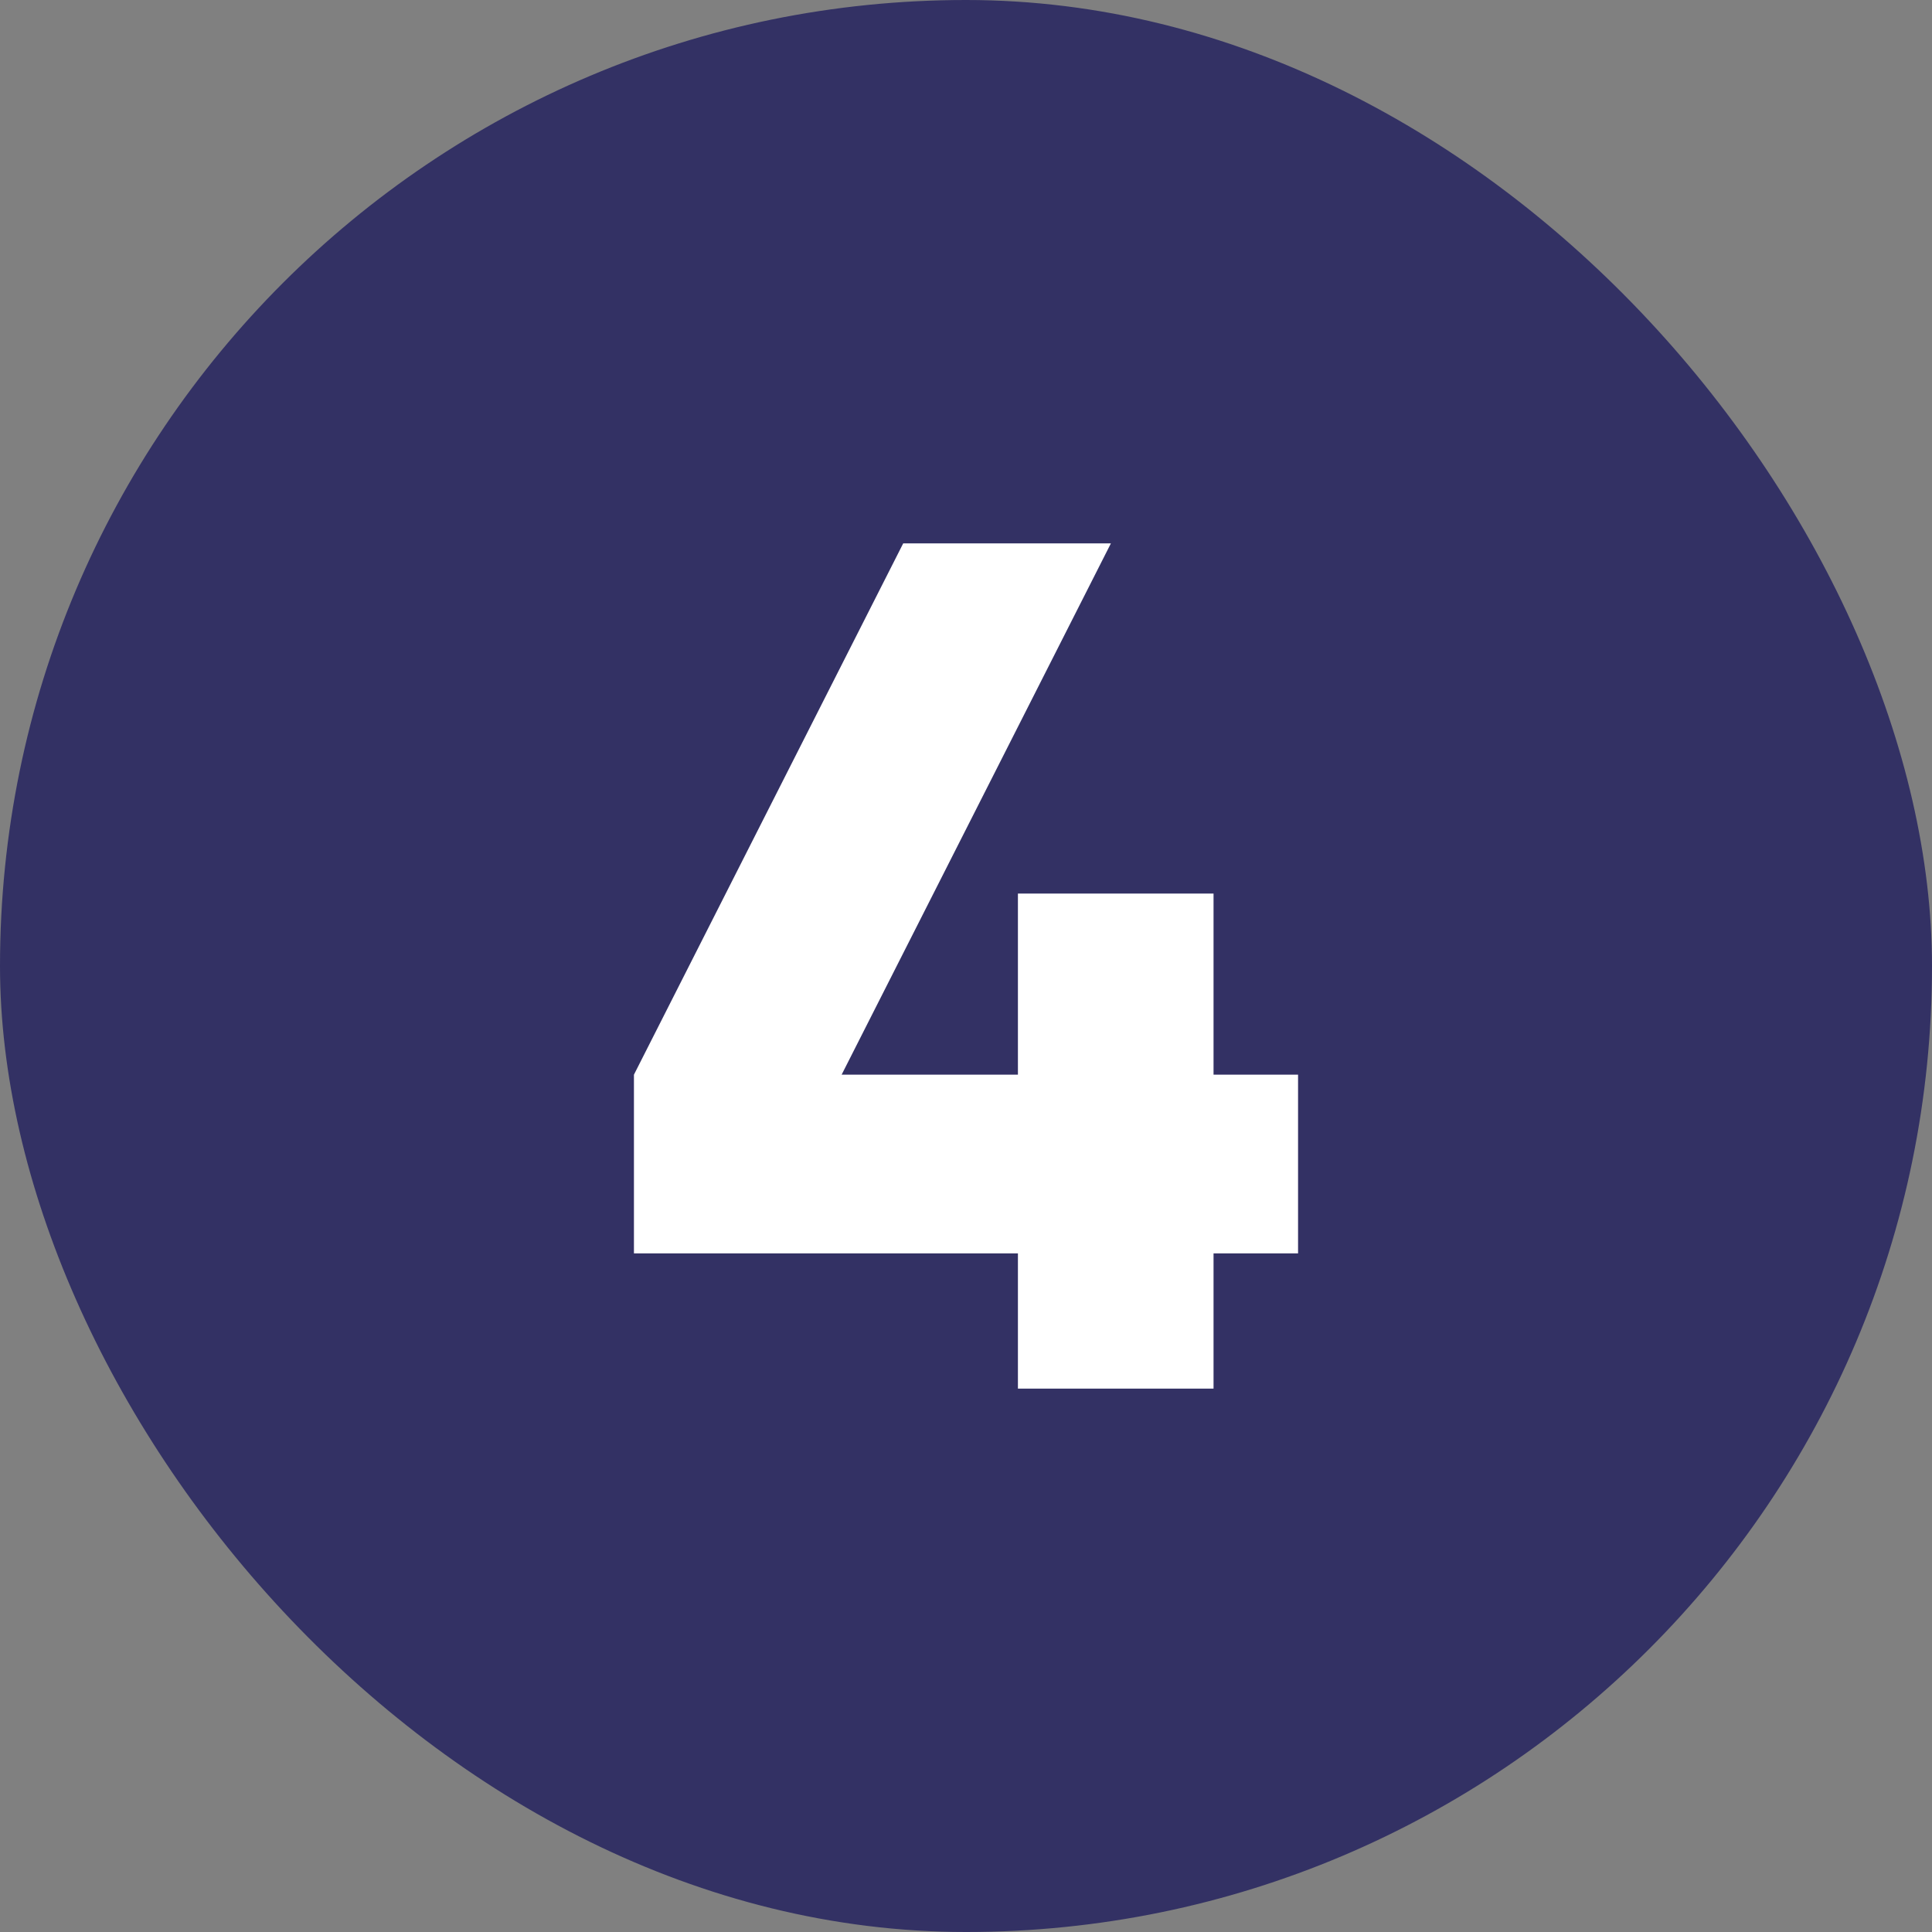
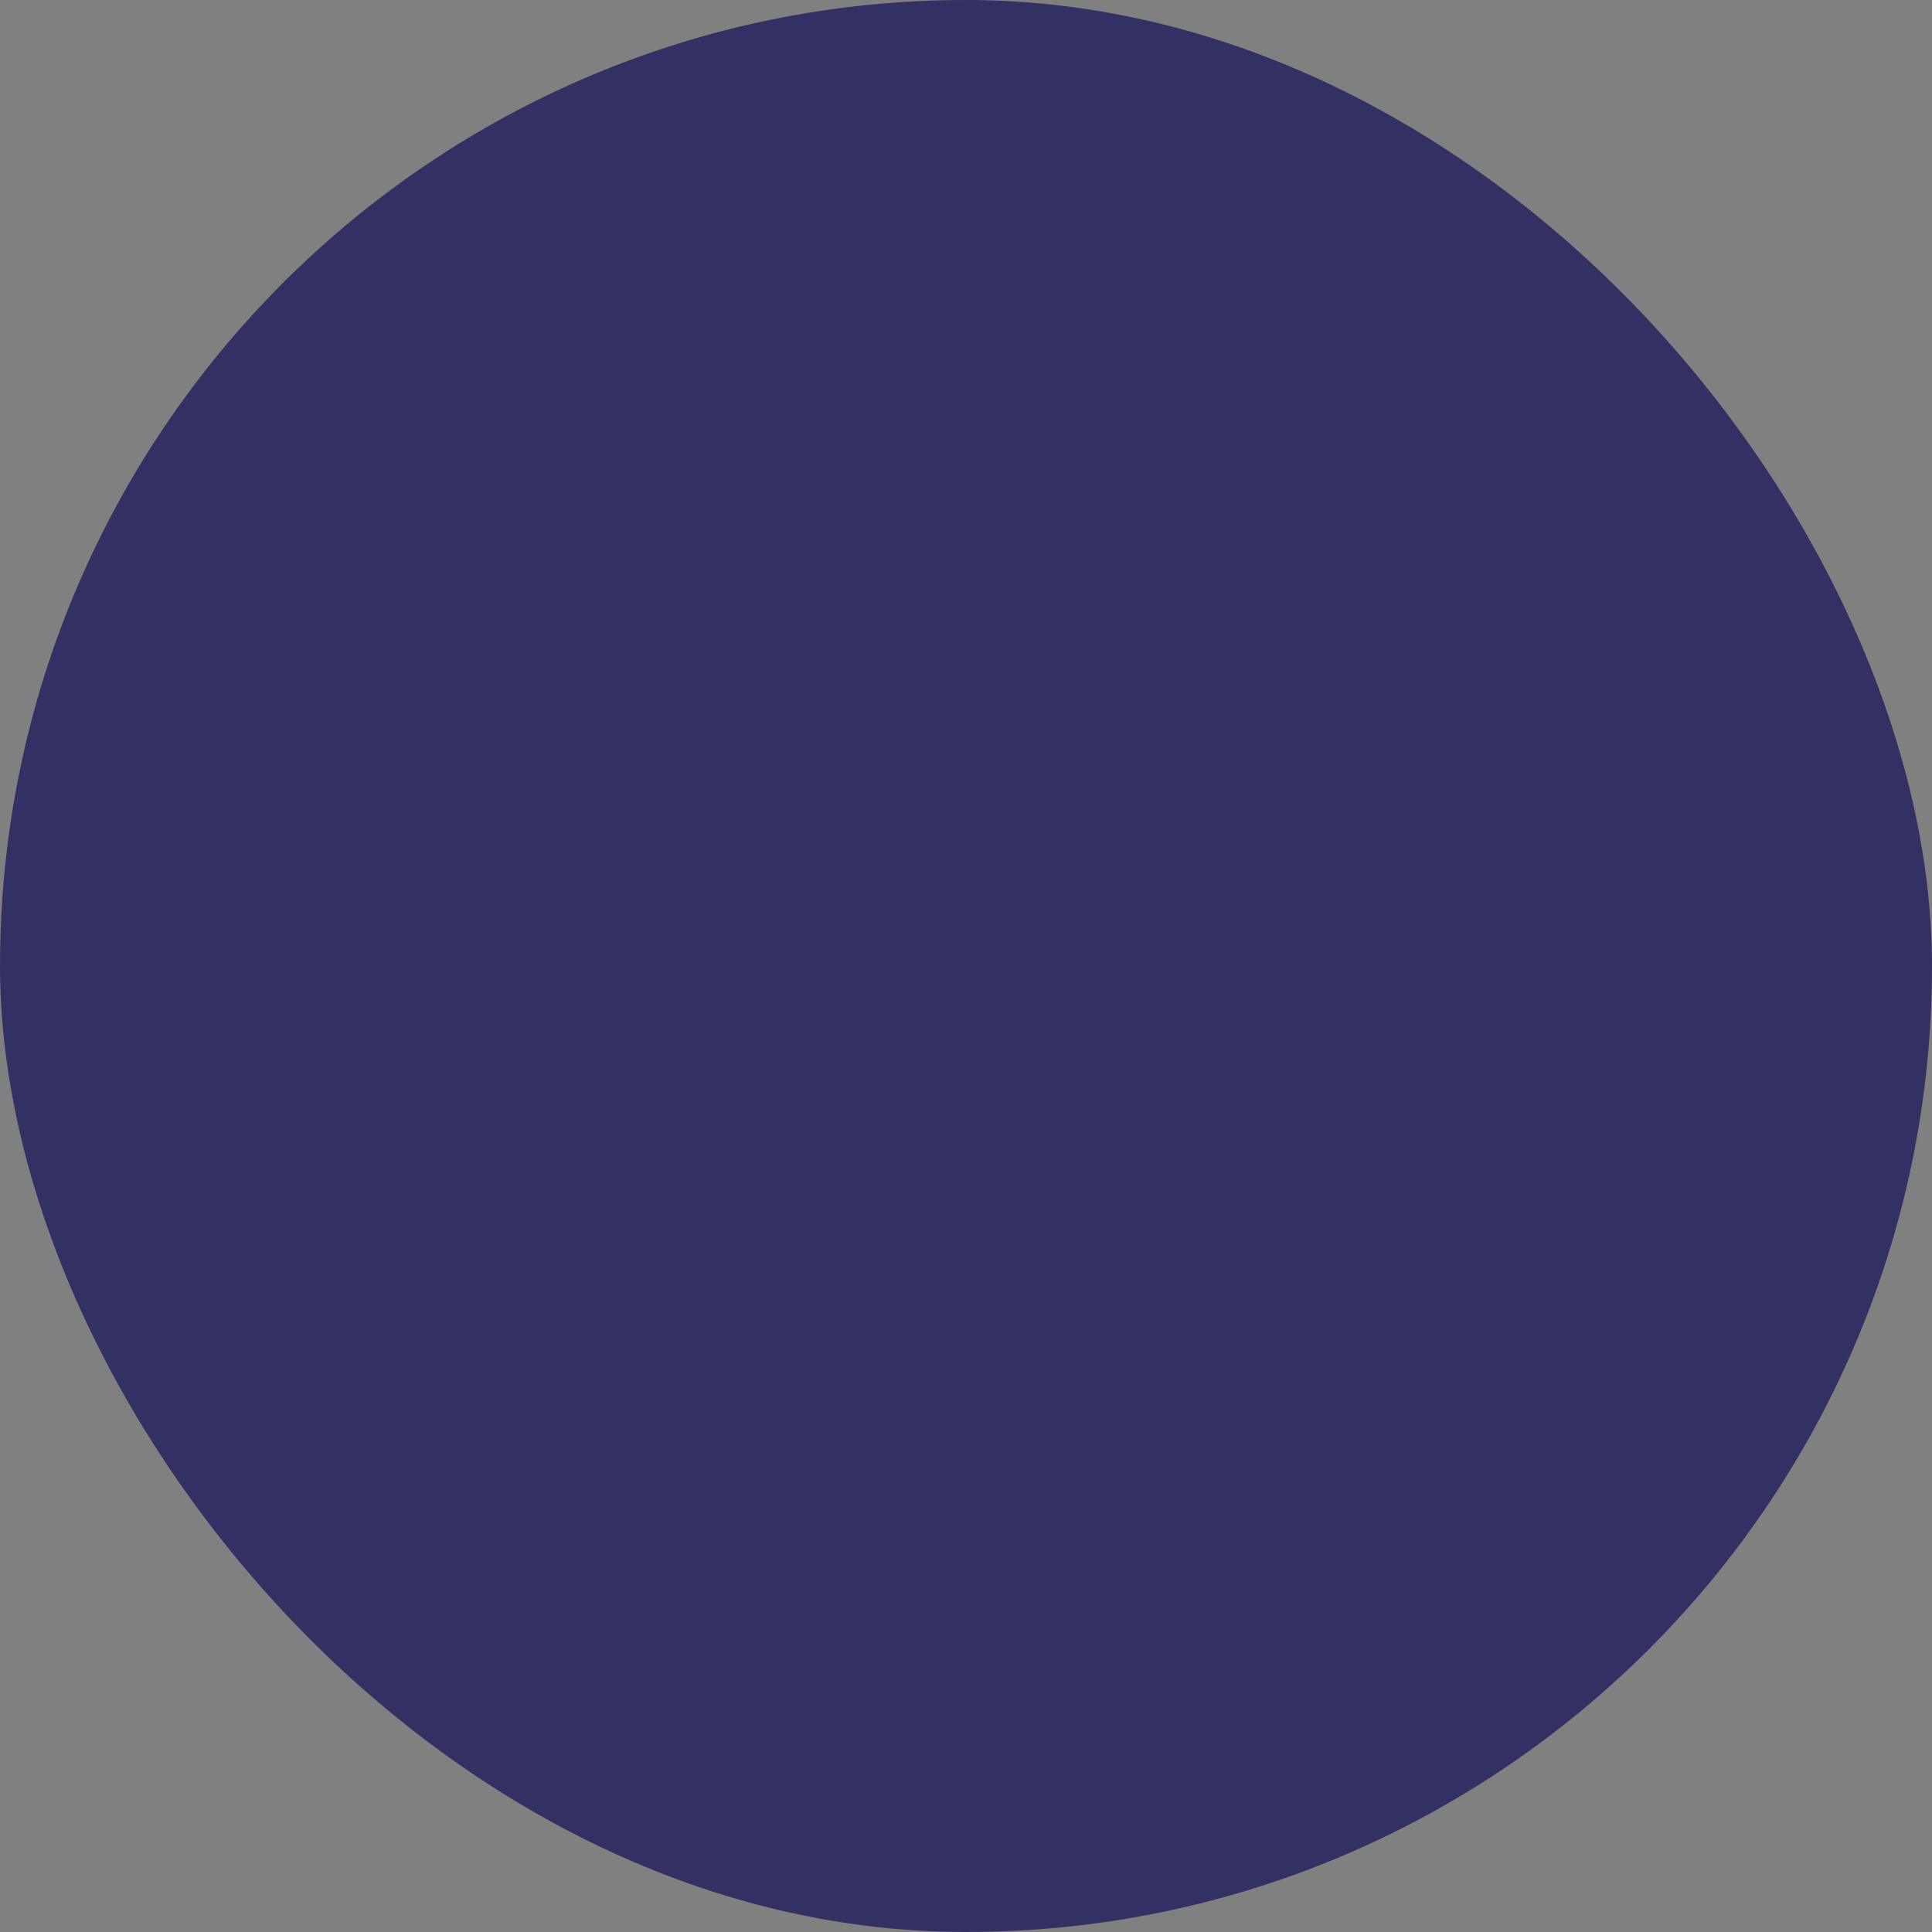
<svg xmlns="http://www.w3.org/2000/svg" version="1.1" width="512" height="512" x="0" y="0" viewBox="0 0 480 480" style="enable-background:new 0 0 512 512" xml:space="preserve" class="">
  <rect x="0" y="0" width="480" height="480" fill="#808080" stroke="none" />
  <g>
    <g data-name="Layer 2">
      <g data-name="05.number_4">
        <rect width="480" height="480" fill="#333164" rx="240" opacity="1" data-original="#d50000" class="" />
-         <path fill="#ffffff" d="M322.5 311.4h-21V345h-48.6v-33.6h-95.4V267l66.9-132H276l-66.9 132h43.8v-45h48.6v45h21z" opacity="1" data-original="#ffffff" class="" />
      </g>
    </g>
  </g>
</svg>